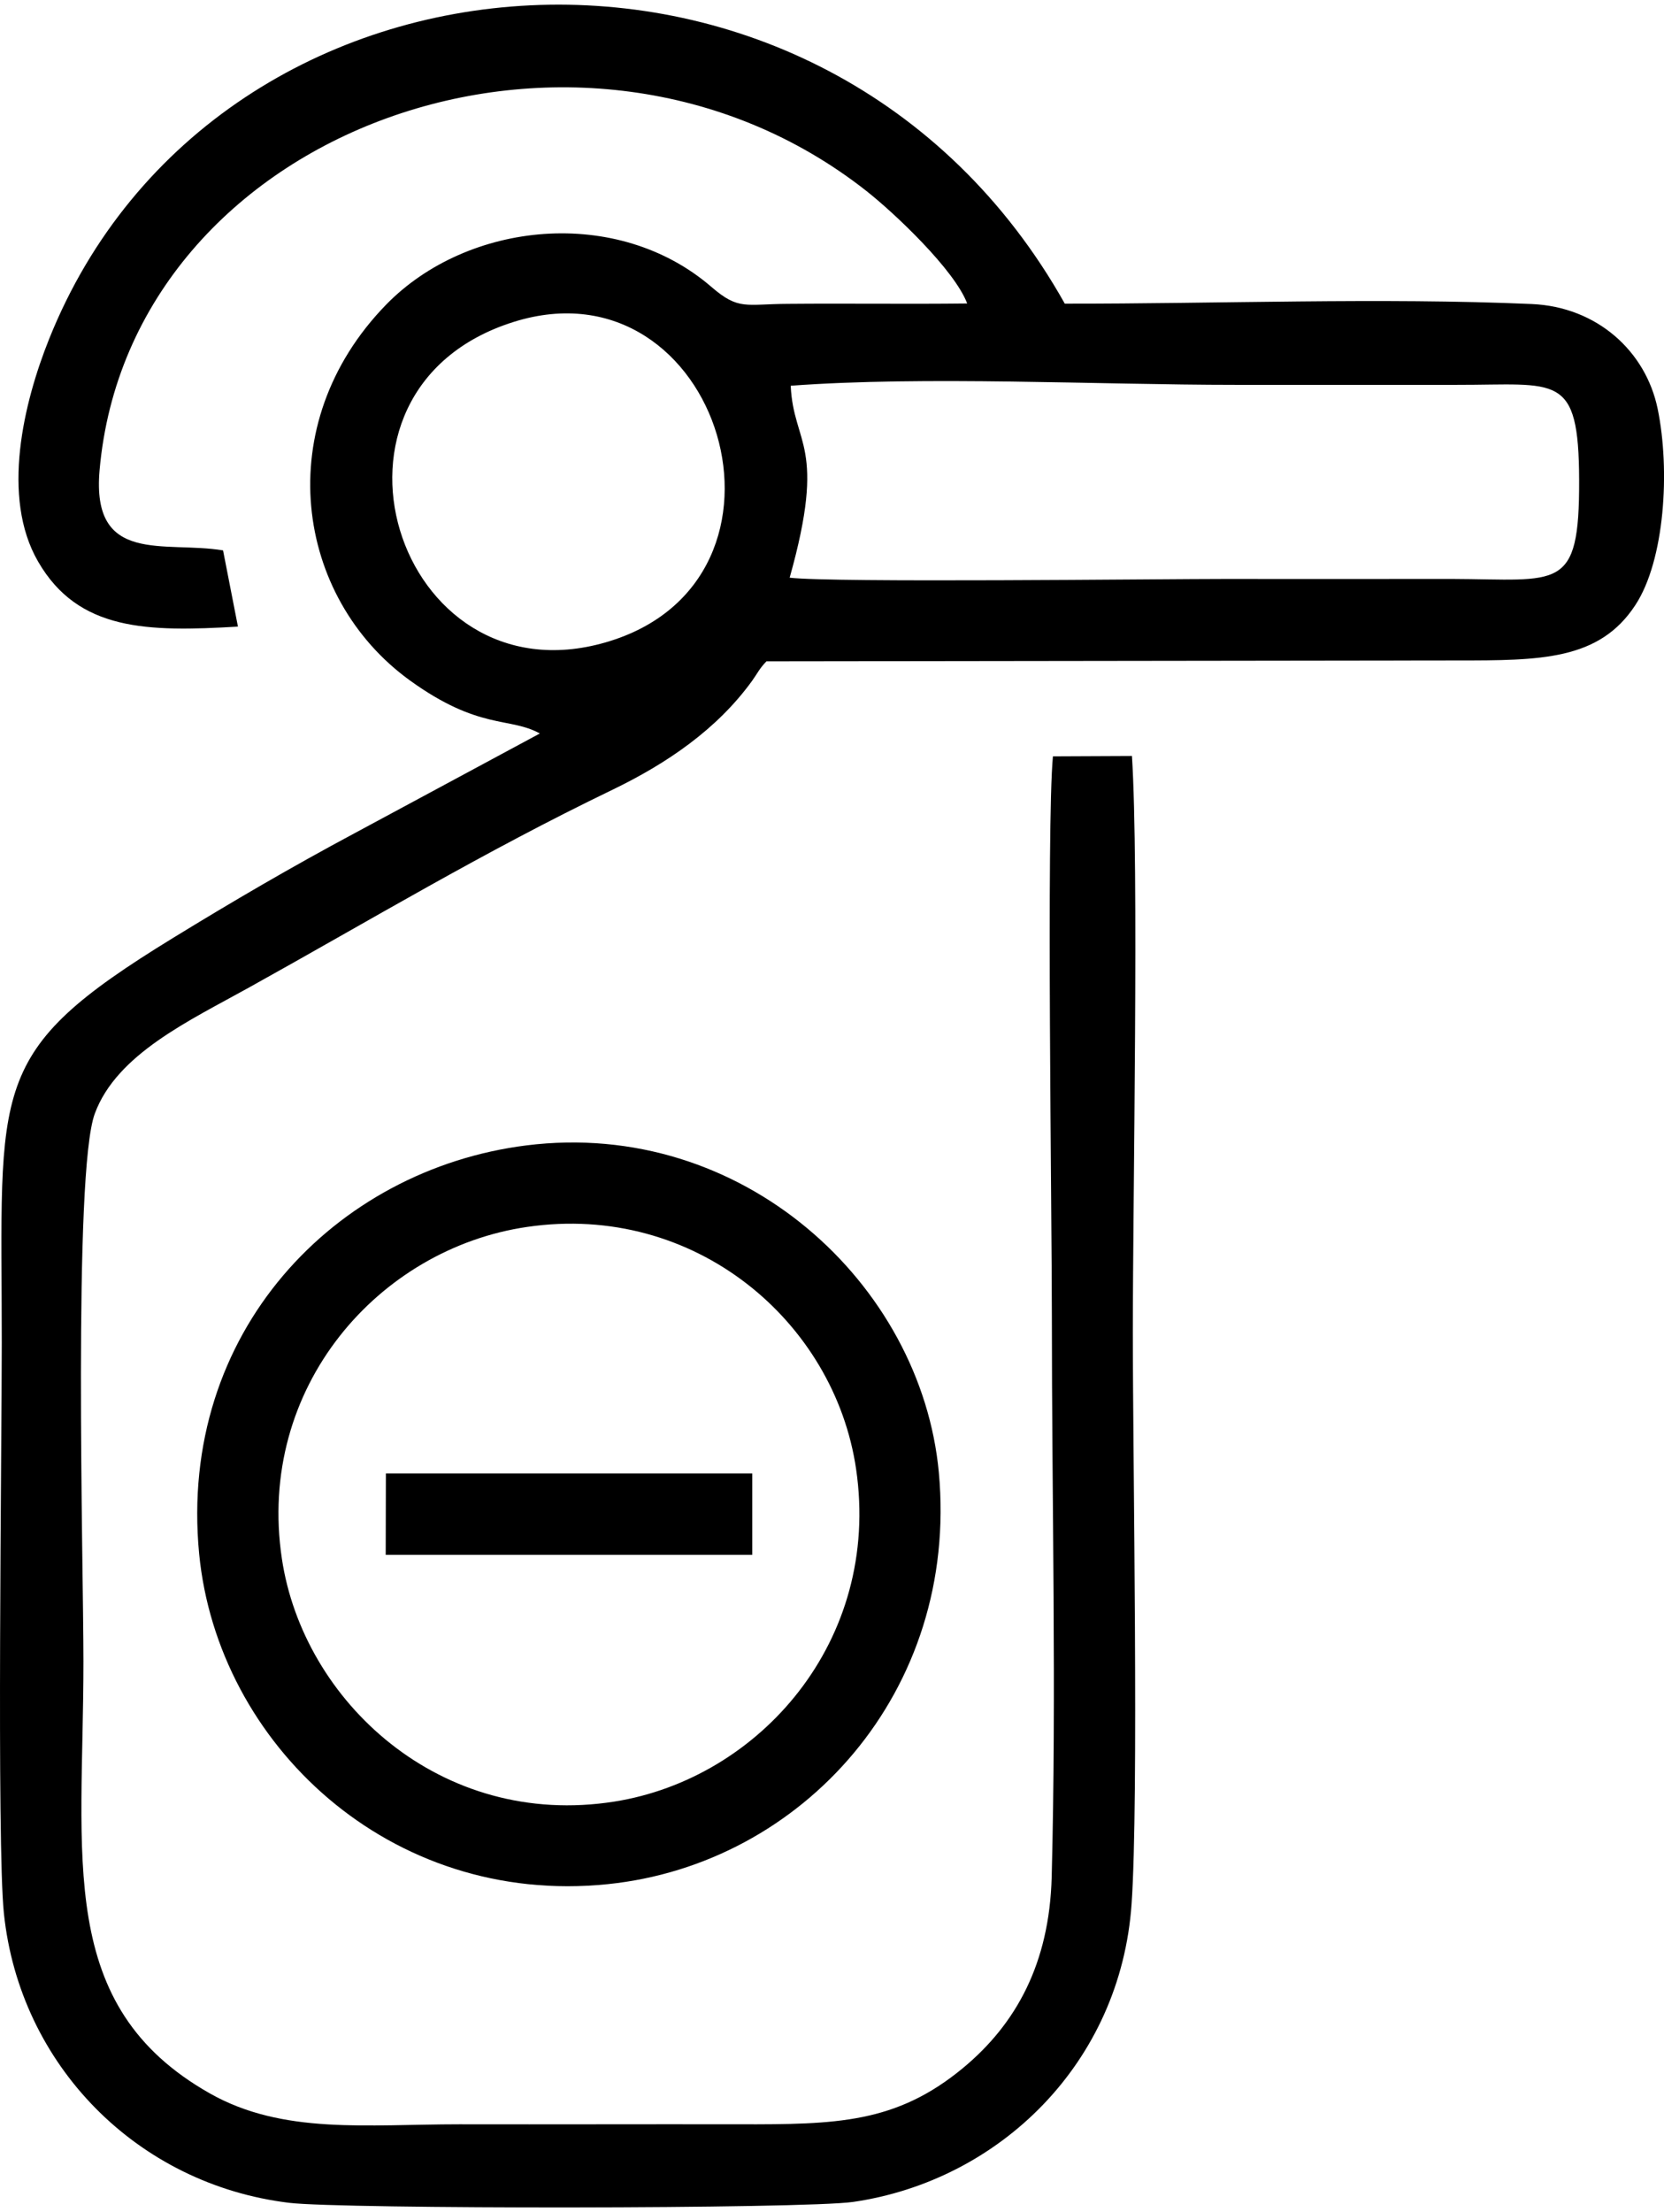
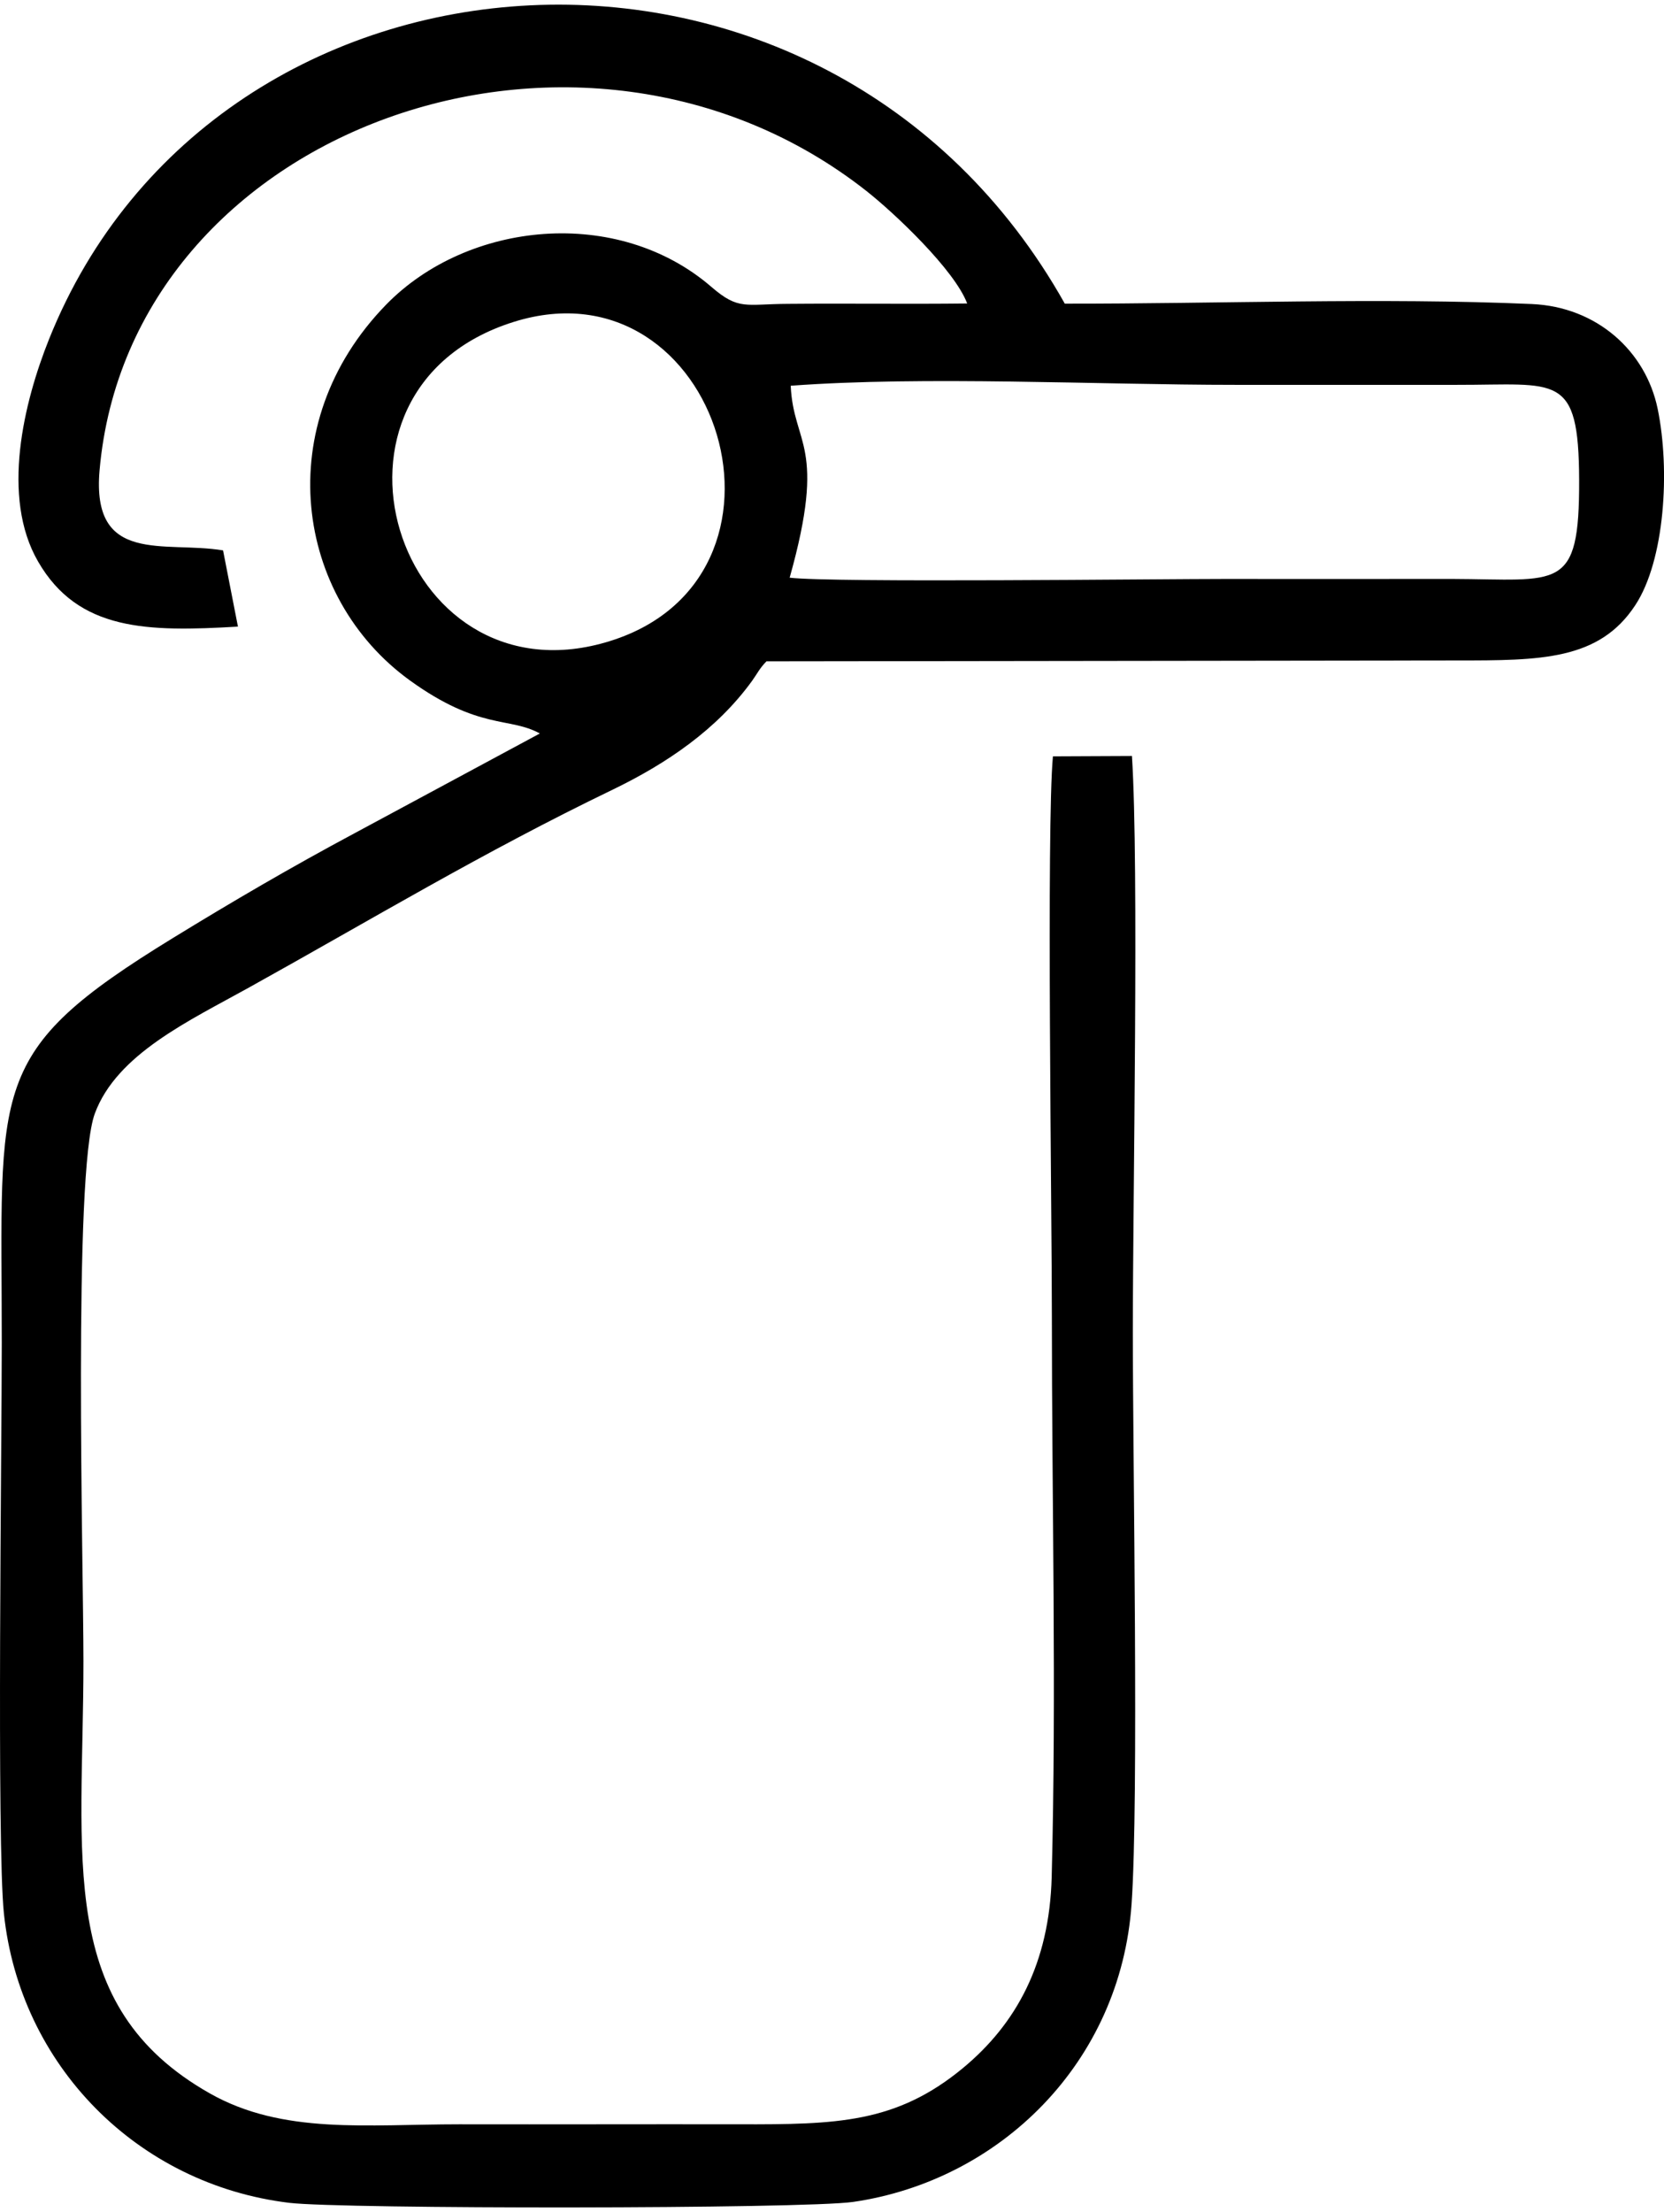
<svg xmlns="http://www.w3.org/2000/svg" xml:space="preserve" width="149px" height="198px" style="shape-rendering:geometricPrecision; text-rendering:geometricPrecision; image-rendering:optimizeQuality; fill-rule:evenodd; clip-rule:evenodd" viewBox="0 0 93.92 124.28">
  <defs>
    <style type="text/css">  .fil0 {fill:black}  </style>
  </defs>
  <g id="Слой_x0020_1">
    <g id="_2340696541952">
      <path class="fil0" d="M13.43 35.09l-0.84 -4.3c-3.3,-0.55 -7.44,0.85 -6.97,-4.52 1.7,-19.34 27.2,-28.41 43.28,-15.76 1.6,1.26 4.98,4.46 5.69,6.35 -3.37,0.04 -6.74,-0.01 -10.11,0.02 -2.4,0.01 -2.78,0.38 -4.32,-0.95 -5.31,-4.59 -13.76,-3.72 -18.36,0.99 -6.6,6.77 -5.14,16.53 1.34,21.21 3.91,2.82 5.61,2.04 7.33,2.99l-10.48 5.64c-3.57,1.91 -6.87,3.84 -10.23,5.9 -10.57,6.48 -9.66,8.22 -9.66,22.85 0,5.85 -0.29,28.25 0.12,32.18 0.89,8.55 7.51,15.29 16.1,16.33 2.95,0.36 29.04,0.35 31.83,-0.05 8.27,-1.2 15.1,-7.84 15.72,-16.82 0.41,-5.91 0.07,-24.91 0.07,-32.25 0,-7.61 0.35,-26.29 -0.05,-32.51l-4.46 0.02c-0.37,3.92 -0.06,25.76 -0.06,31.58 0,10.45 0.26,21.25 -0.01,31.65 -0.13,4.88 -2.01,8.29 -5,10.77 -3.78,3.13 -7.15,3.19 -12.62,3.18 -5.27,-0.01 -10.55,0.01 -15.82,0 -5.21,0 -9.95,0.59 -14.07,-1.74 -8.74,-4.94 -7.14,-13.27 -7.14,-24.39 0,-5.43 -0.59,-27.55 0.64,-30.89 1.24,-3.37 5.37,-5.26 8.71,-7.12 6.9,-3.83 13.16,-7.61 20.52,-11.16 3.04,-1.47 5.88,-3.39 7.87,-6.14 0.3,-0.42 0.42,-0.7 0.81,-1.1l38.95 -0.05c4.73,0 8.05,0 10.09,-3.12 1.66,-2.52 1.98,-7.61 1.26,-11.09 -0.67,-3.22 -3.4,-5.74 -7.11,-5.9 -8.47,-0.37 -17.78,-0.01 -26.35,-0.02 -13.47,-23.99 -47.9,-21.56 -57.33,2 -1.43,3.57 -2.73,8.91 -0.62,12.55 2.27,3.93 6.18,3.97 11.28,3.67zm31.14 -2.76c2.43,0.29 20.72,0.07 24.86,0.07 4.16,0.01 8.32,0 12.48,0 6.11,0.02 7.24,0.78 7.22,-5.58 -0.02,-6.1 -1.22,-5.36 -6.92,-5.37 -4.16,0 -8.32,0 -12.47,0 -7.81,0 -17.53,-0.51 -25.11,0.05 0.15,3.36 2.06,3.29 -0.06,10.83zm-15.58 -14.43c-12.2,3.83 -6.63,21.5 5.19,18.08 12.02,-3.47 6.46,-21.74 -5.19,-18.08z" />
-       <path class="fil0" d="M29.71 64.36c-10.77,1.35 -19.67,10.53 -18.47,23.04 1.04,10.71 10.74,19.91 23.07,18.64 10.99,-1.13 19.82,-10.88 18.68,-23.23 -0.99,-10.62 -11.08,-19.98 -23.28,-18.45zm0.04 4.6c-8.36,1.22 -15.29,9.04 -13.84,18.72 1.2,8.03 8.95,15.26 18.78,13.7 8.17,-1.3 15.05,-9.06 13.63,-18.76 -1.22,-8.32 -9.1,-15.05 -18.57,-13.66z" />
-       <polygon class="fil0" points="21.77,87.46 42.46,87.46 42.46,82.87 21.78,82.87 " />
    </g>
  </g>
</svg>